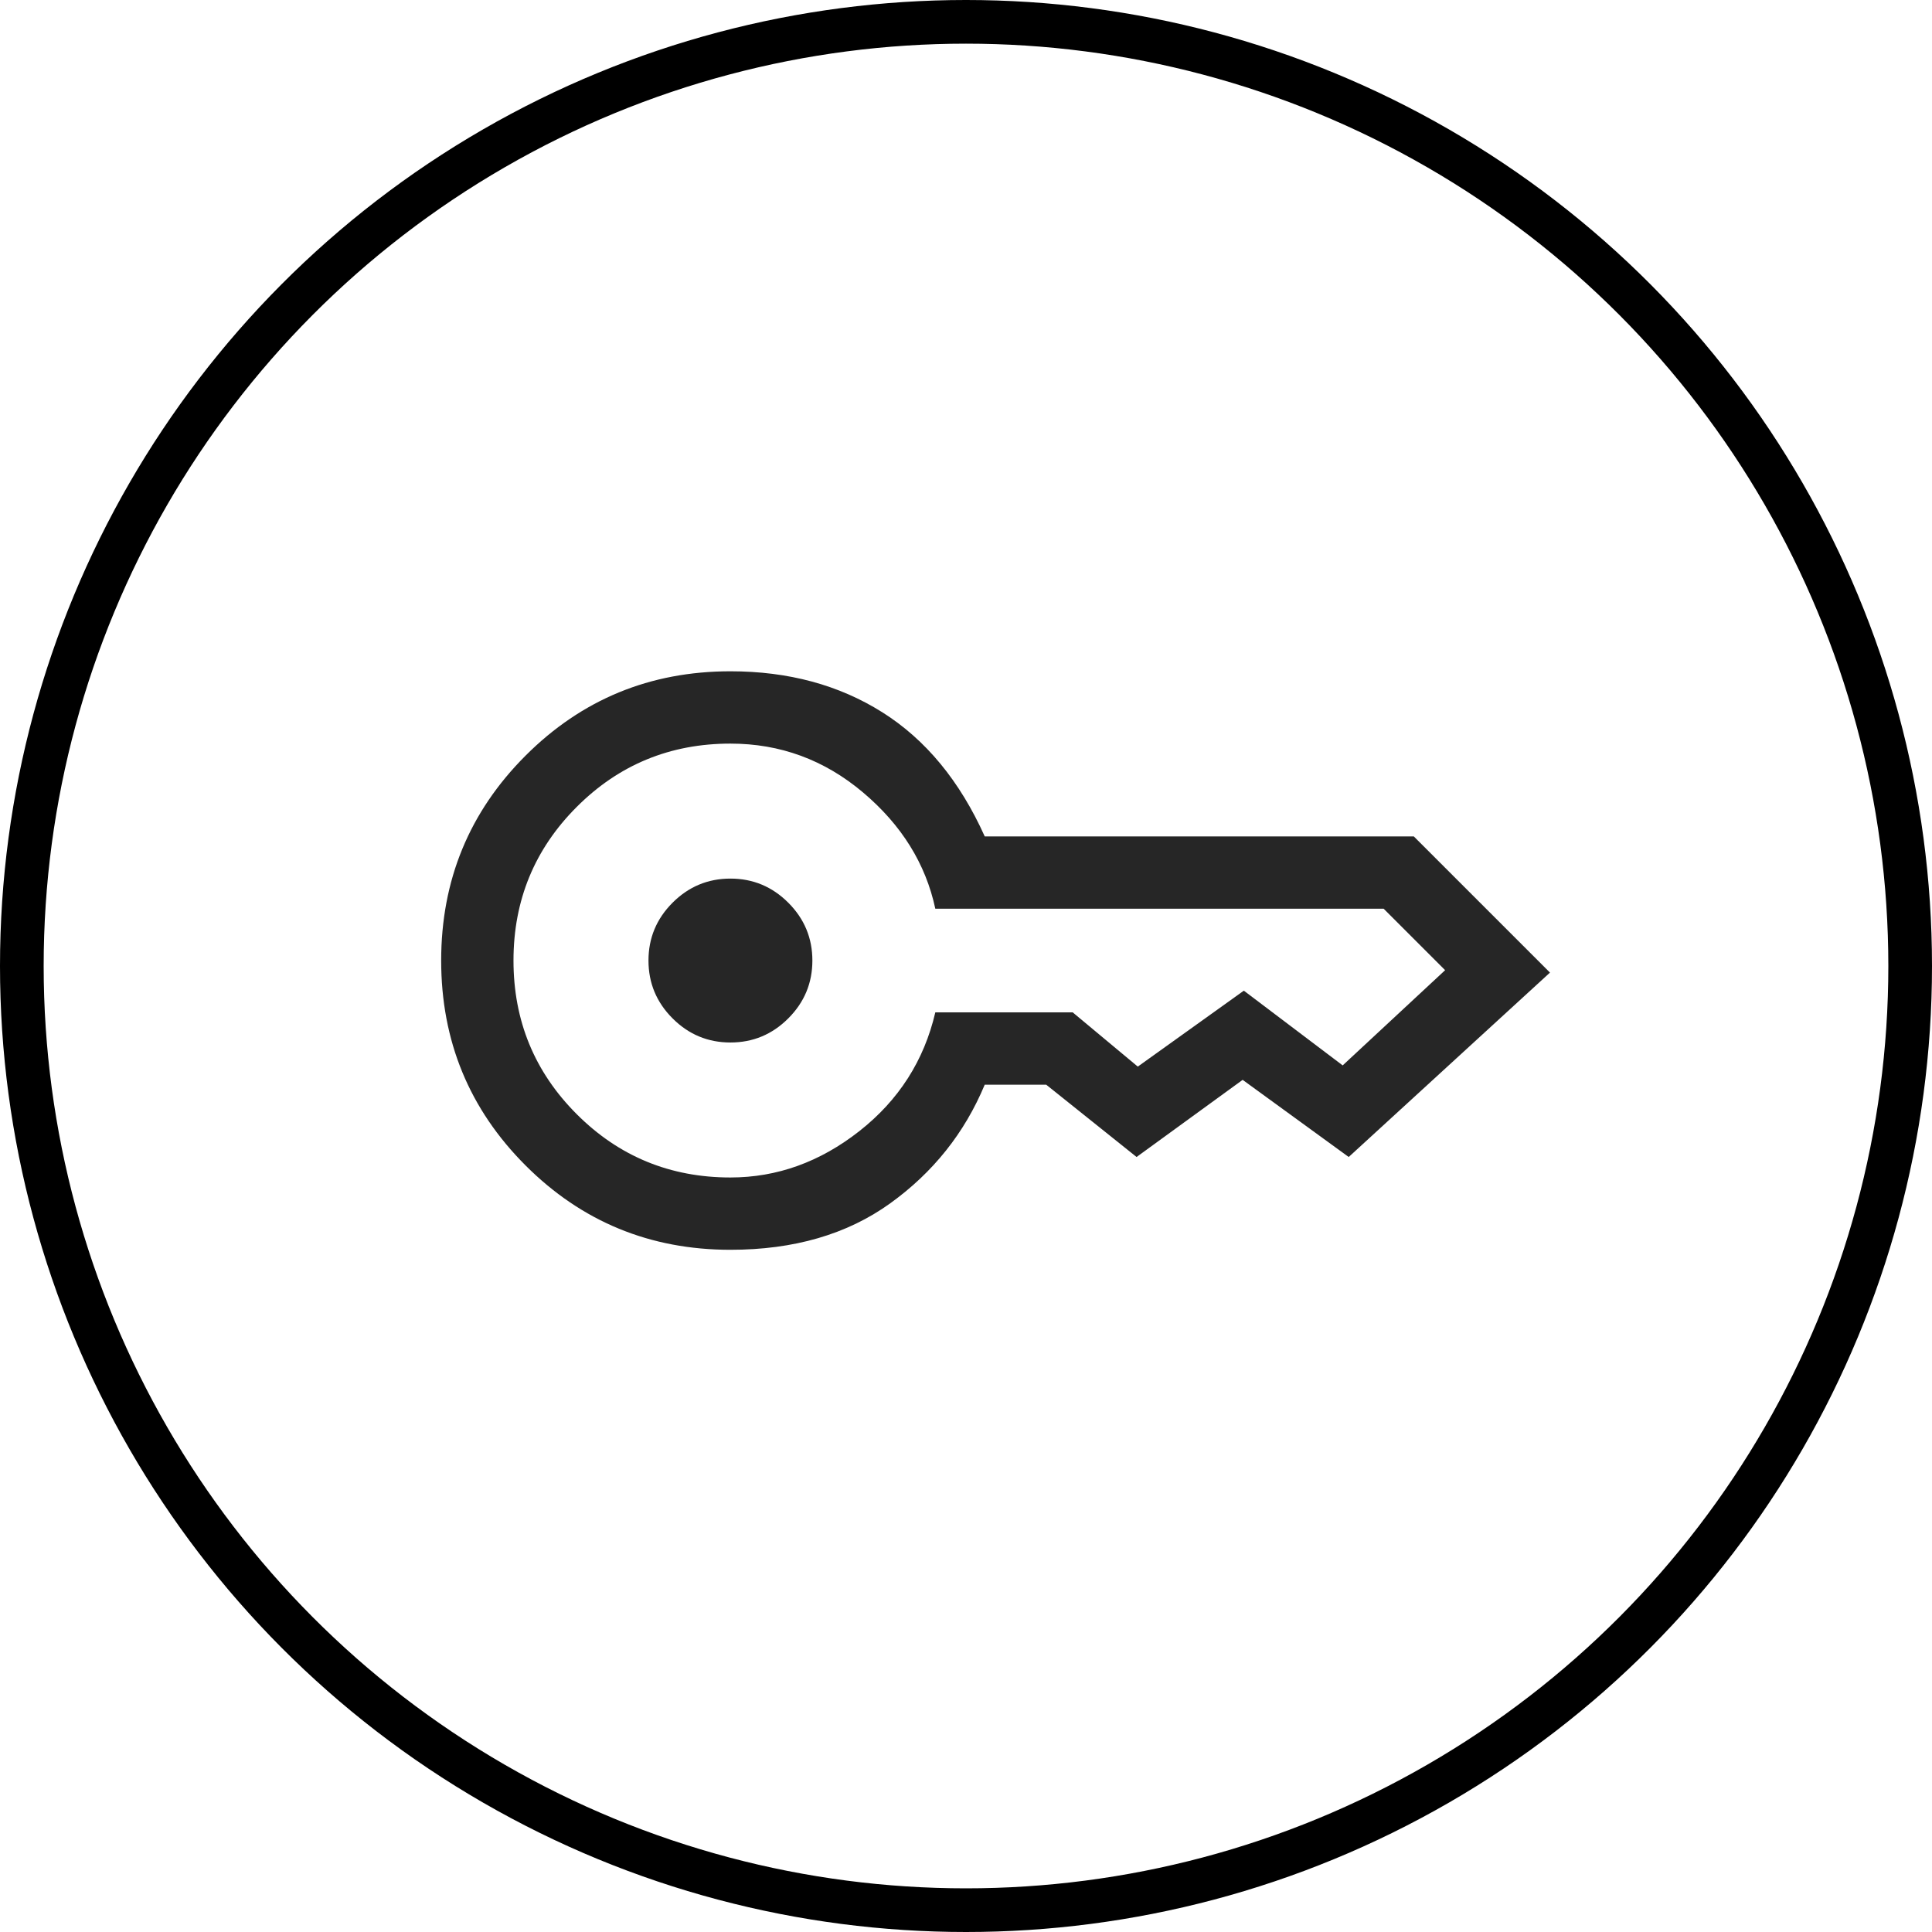
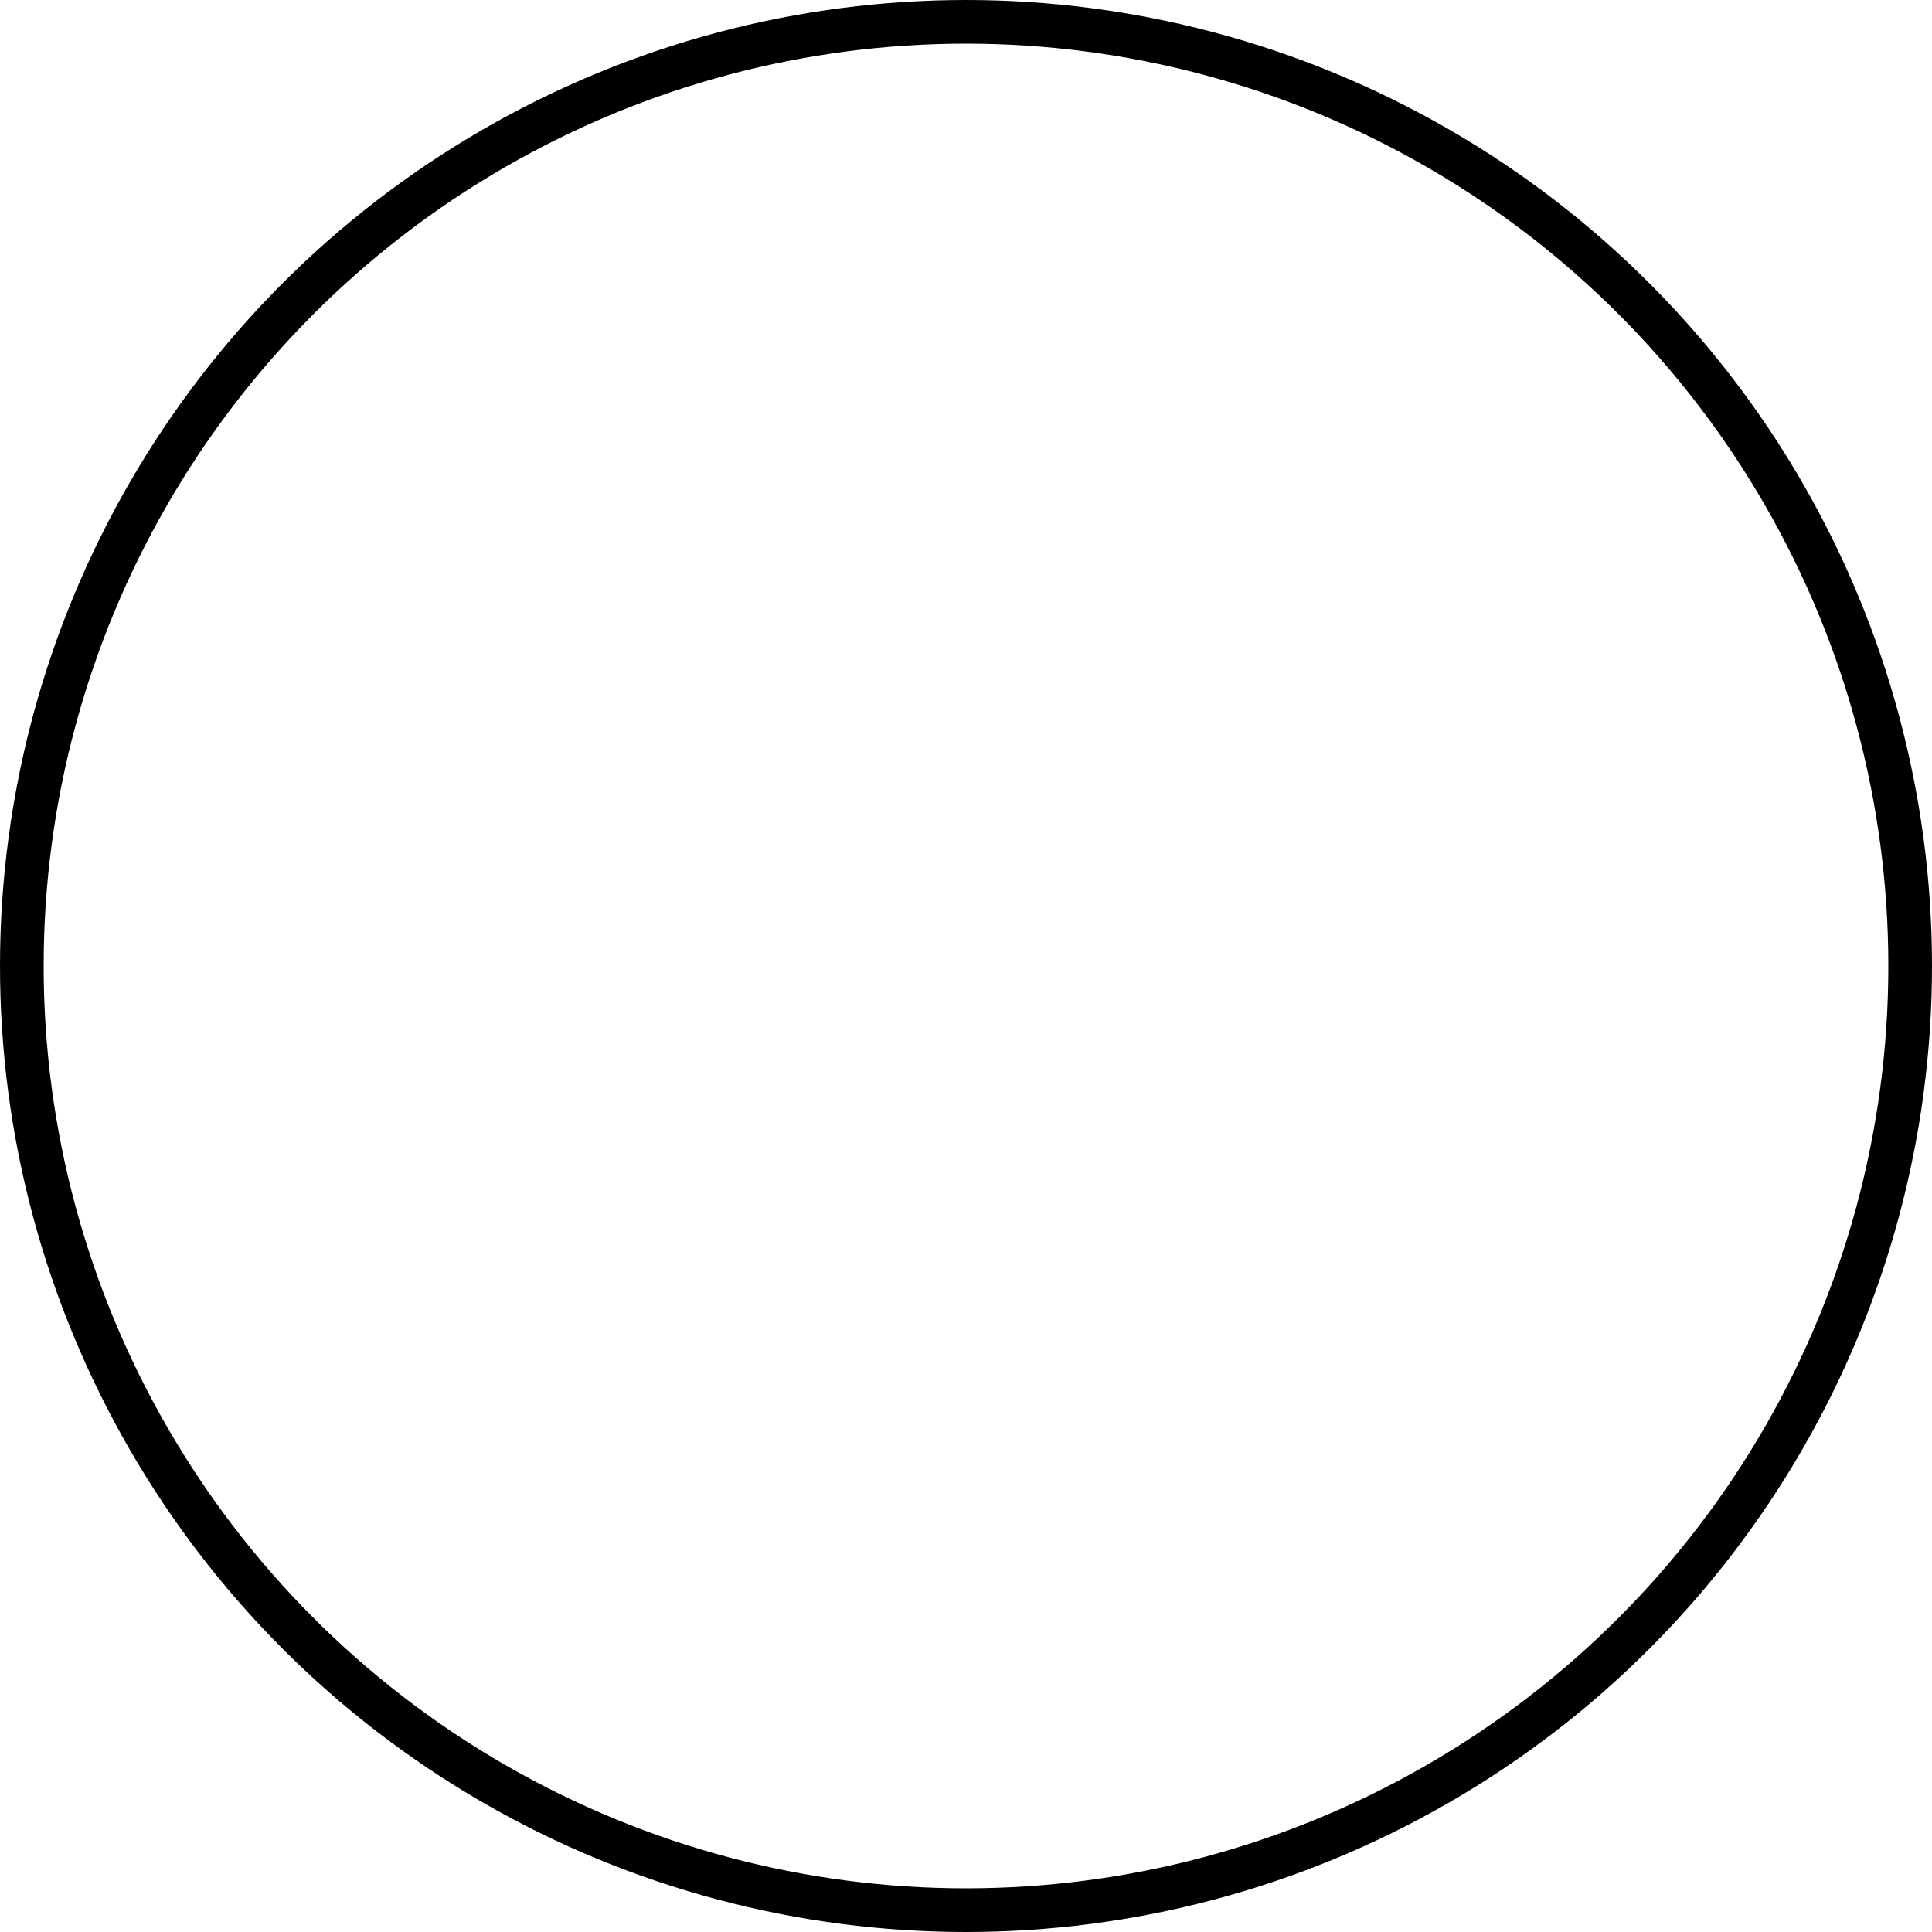
<svg xmlns="http://www.w3.org/2000/svg" width="177" height="177" viewBox="0 0 177 177" fill="none">
  <circle cx="88.5" cy="88.5" r="86.5" stroke="black" stroke-width="4" />
  <g clip-path="url(#clip0_166_10714)">
-     <path d="M66.918 95.508C64.857 95.508 63.09 94.772 61.618 93.3C60.146 91.828 59.41 90.061 59.41 88C59.41 85.939 60.146 84.172 61.618 82.7C63.09 81.228 64.857 80.492 66.918 80.492C68.979 80.492 70.746 81.228 72.218 82.7C73.69 84.172 74.426 85.939 74.426 88C74.426 90.061 73.69 91.828 72.218 93.3C70.746 94.772 68.979 95.508 66.918 95.508ZM66.918 114.5C59.557 114.5 53.3 111.924 48.147 106.771C42.994 101.618 40.418 95.361 40.418 88C40.418 80.639 42.994 74.382 48.147 69.229C53.3 64.076 59.557 61.5 66.918 61.5C72.218 61.5 76.856 62.751 80.831 65.254C84.805 67.757 87.934 71.548 90.216 76.627H129.524L142.001 89.104L123.562 105.998L113.845 98.931L104.128 105.998L95.847 99.373H90.216C88.376 103.79 85.486 107.415 81.548 110.249C77.61 113.083 72.733 114.5 66.918 114.5ZM66.918 107.875C71.187 107.875 75.126 106.458 78.733 103.624C82.34 100.79 84.658 97.165 85.689 92.748H98.276L104.239 97.717L113.955 90.76L123.01 97.606L132.395 88.883L126.764 83.252H85.689C84.805 79.13 82.597 75.578 79.064 72.597C75.531 69.616 71.482 68.125 66.918 68.125C61.397 68.125 56.704 70.057 52.84 73.922C48.975 77.787 47.043 82.479 47.043 88C47.043 93.521 48.975 98.213 52.84 102.078C56.704 105.943 61.397 107.875 66.918 107.875Z" fill="#262626" />
-   </g>
+     </g>
  <defs>
    <clipPath id="clip0_166_10714">
-       <rect width="106" height="106" fill="white" transform="translate(36 35)" />
-     </clipPath>
+       </clipPath>
  </defs>
</svg>